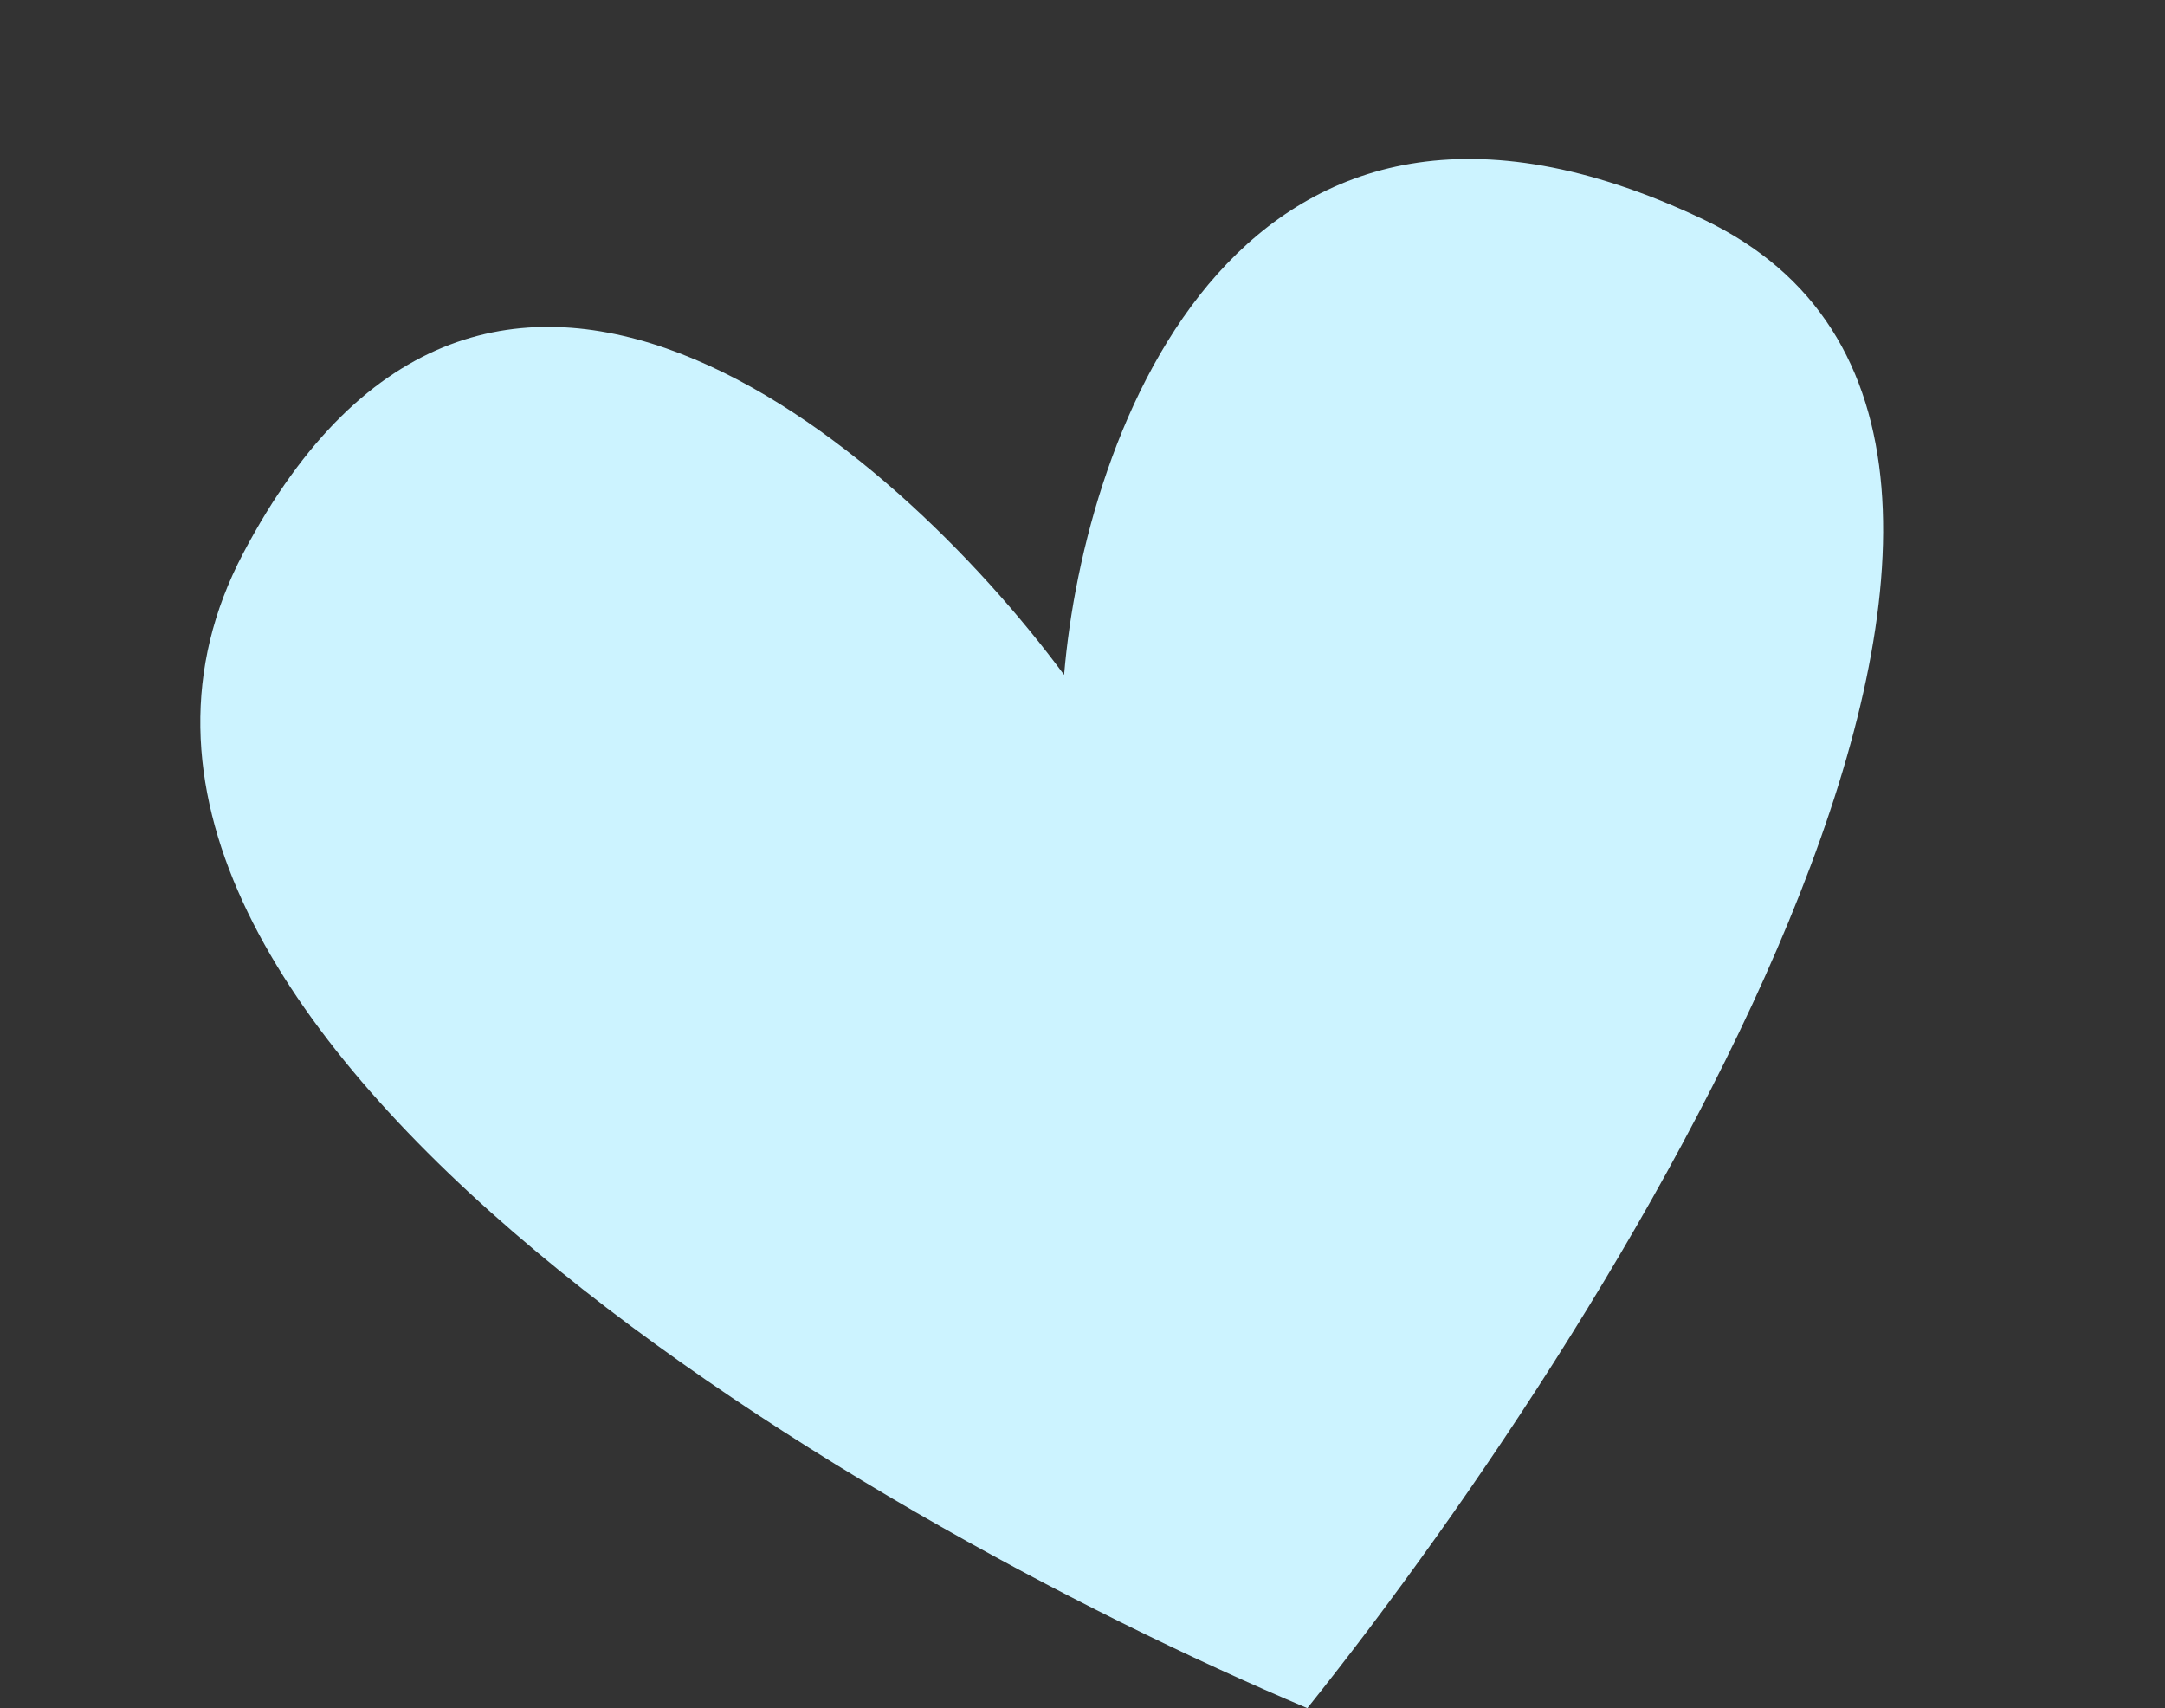
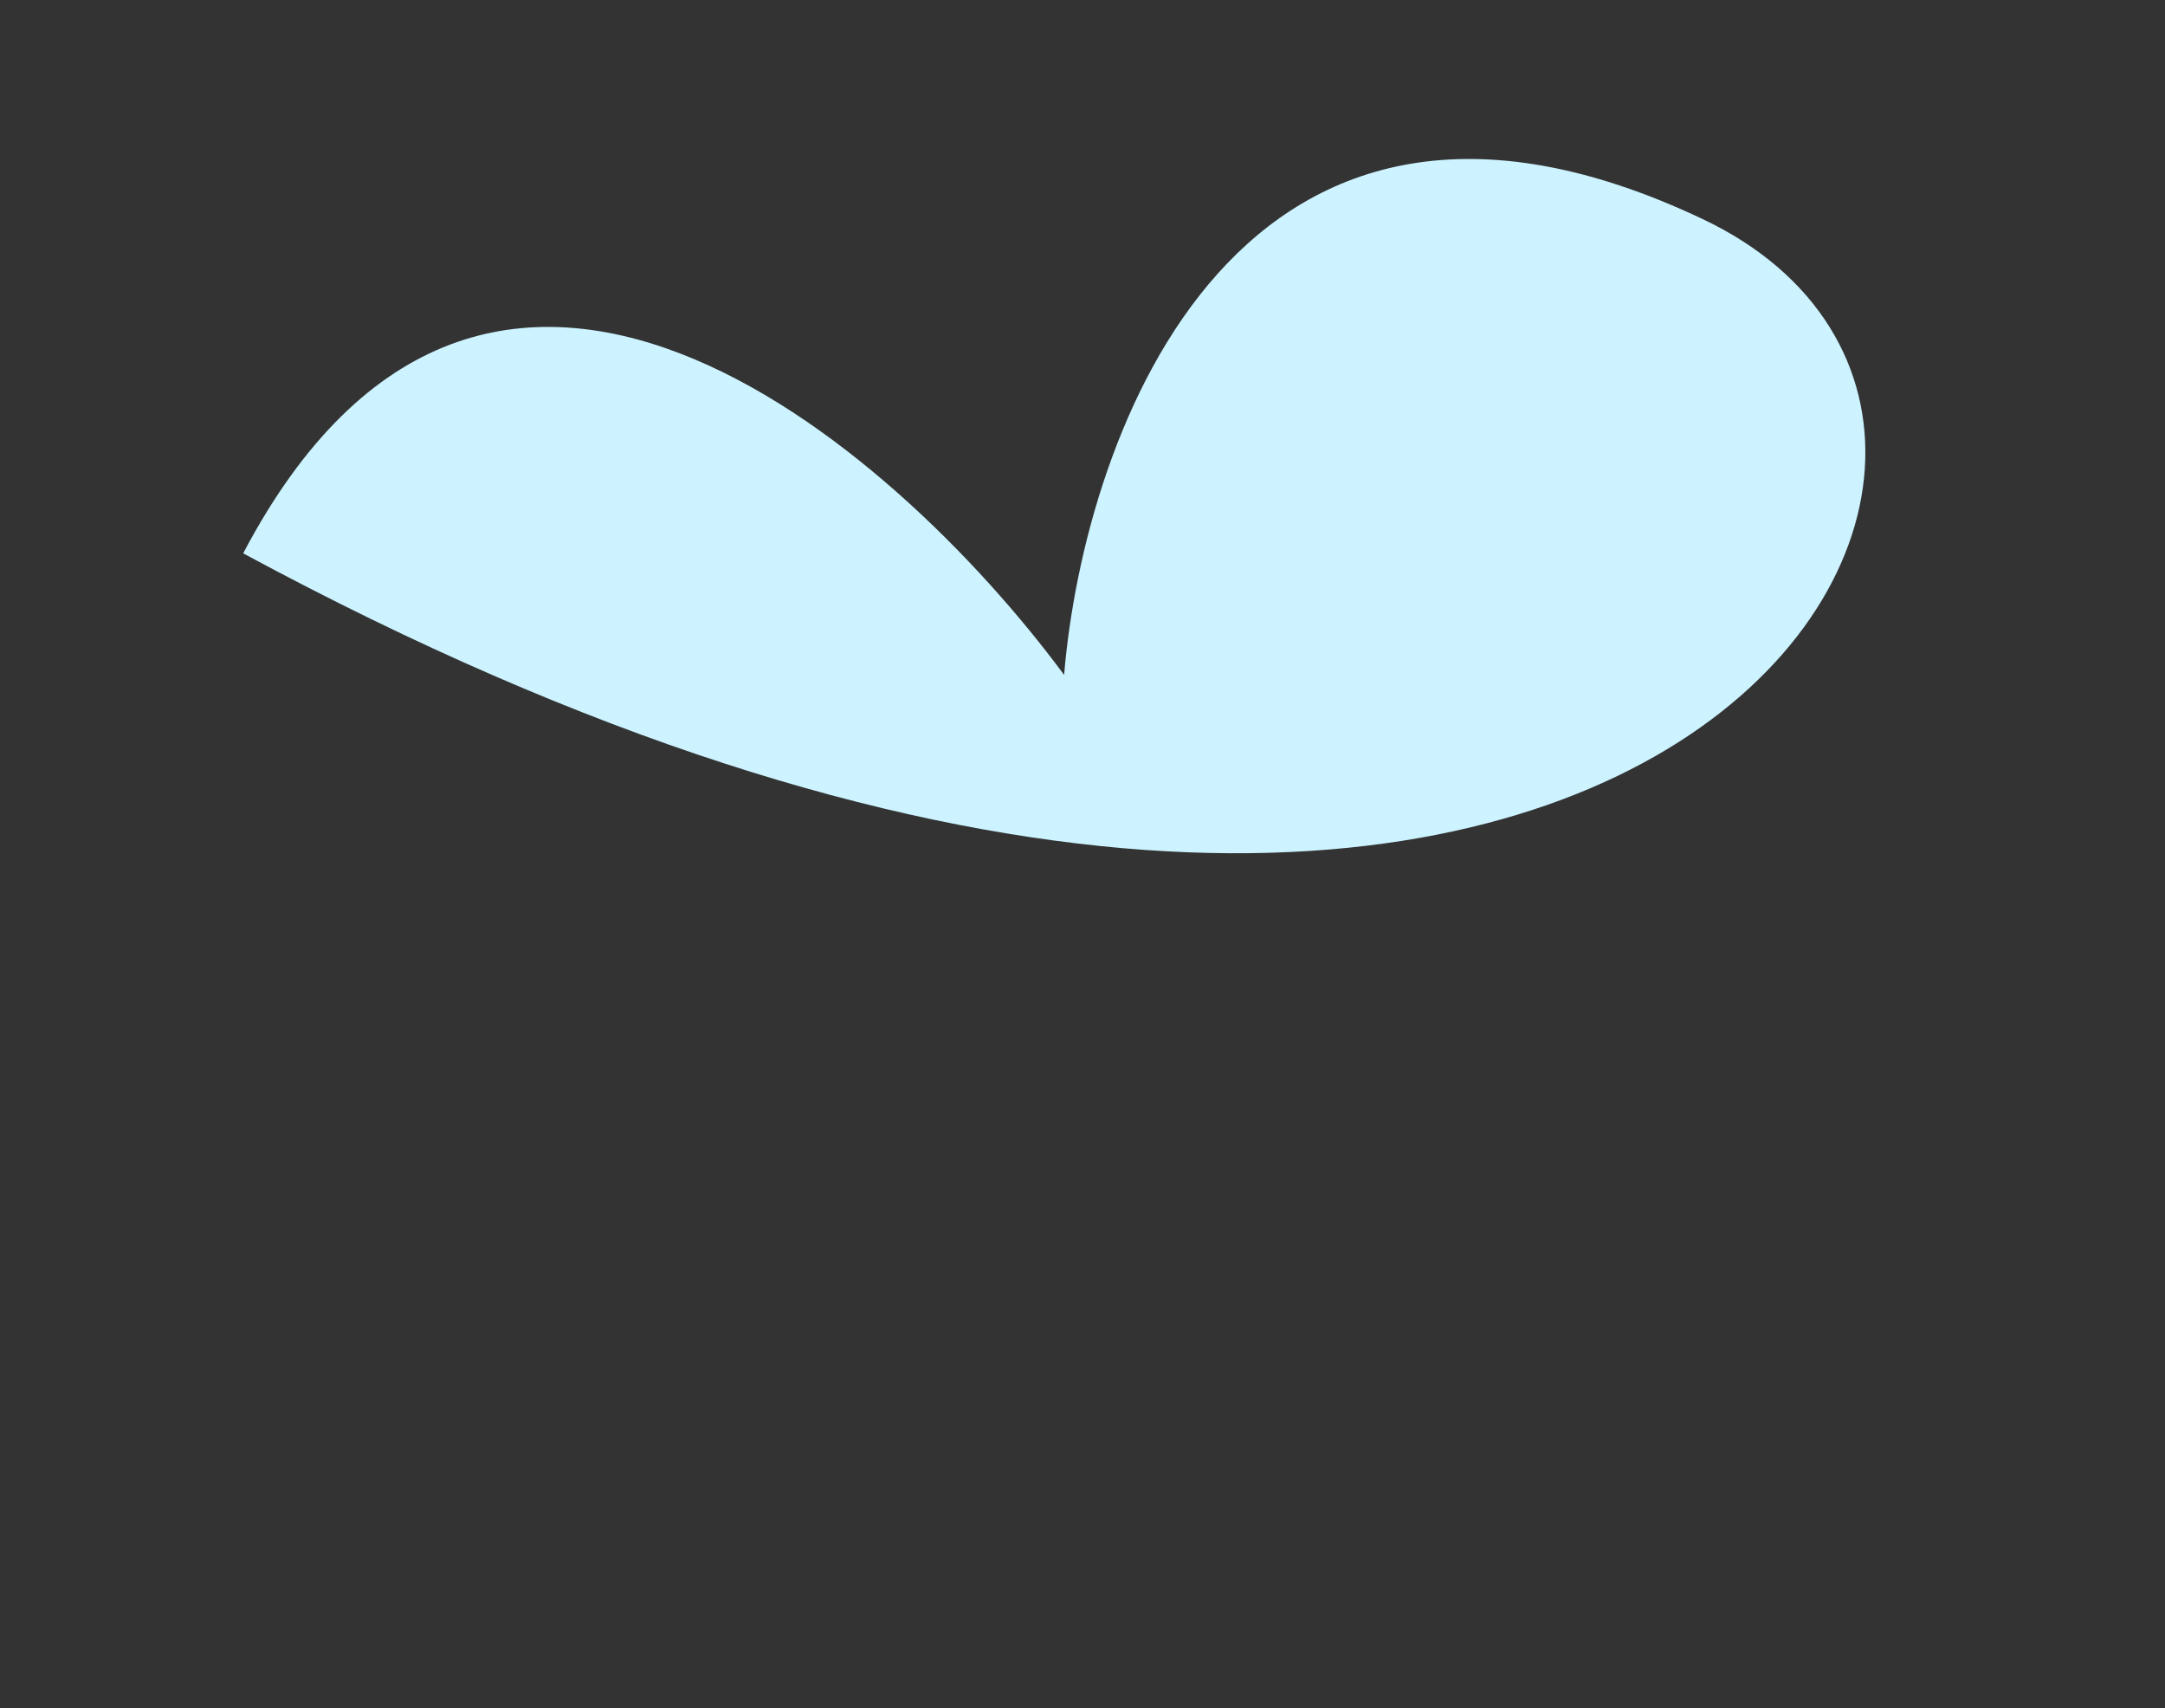
<svg xmlns="http://www.w3.org/2000/svg" fill="none" height="293.3" preserveAspectRatio="xMidYMid meet" style="fill: none" version="1" viewBox="71.6 89.7 371.8 293.3" width="371.8" zoomAndPan="magnify">
  <rect x="71.6" y="89.7" width="371.8" height="293.3" fill="#333333" stroke="none" />
  <g id="change1_1">
-     <path d="M363.992 127.31C284.626 89.74 257.822 163.837 254.341 205.582C224.752 165.577 155.132 105.395 113.36 184.711C71.588 264.027 217.79 349.952 296.113 383C351.809 313.425 443.359 164.881 363.992 127.31Z" fill="#ccf3ff" />
+     <path d="M363.992 127.31C284.626 89.74 257.822 163.837 254.341 205.582C224.752 165.577 155.132 105.395 113.36 184.711C351.809 313.425 443.359 164.881 363.992 127.31Z" fill="#ccf3ff" />
  </g>
</svg>